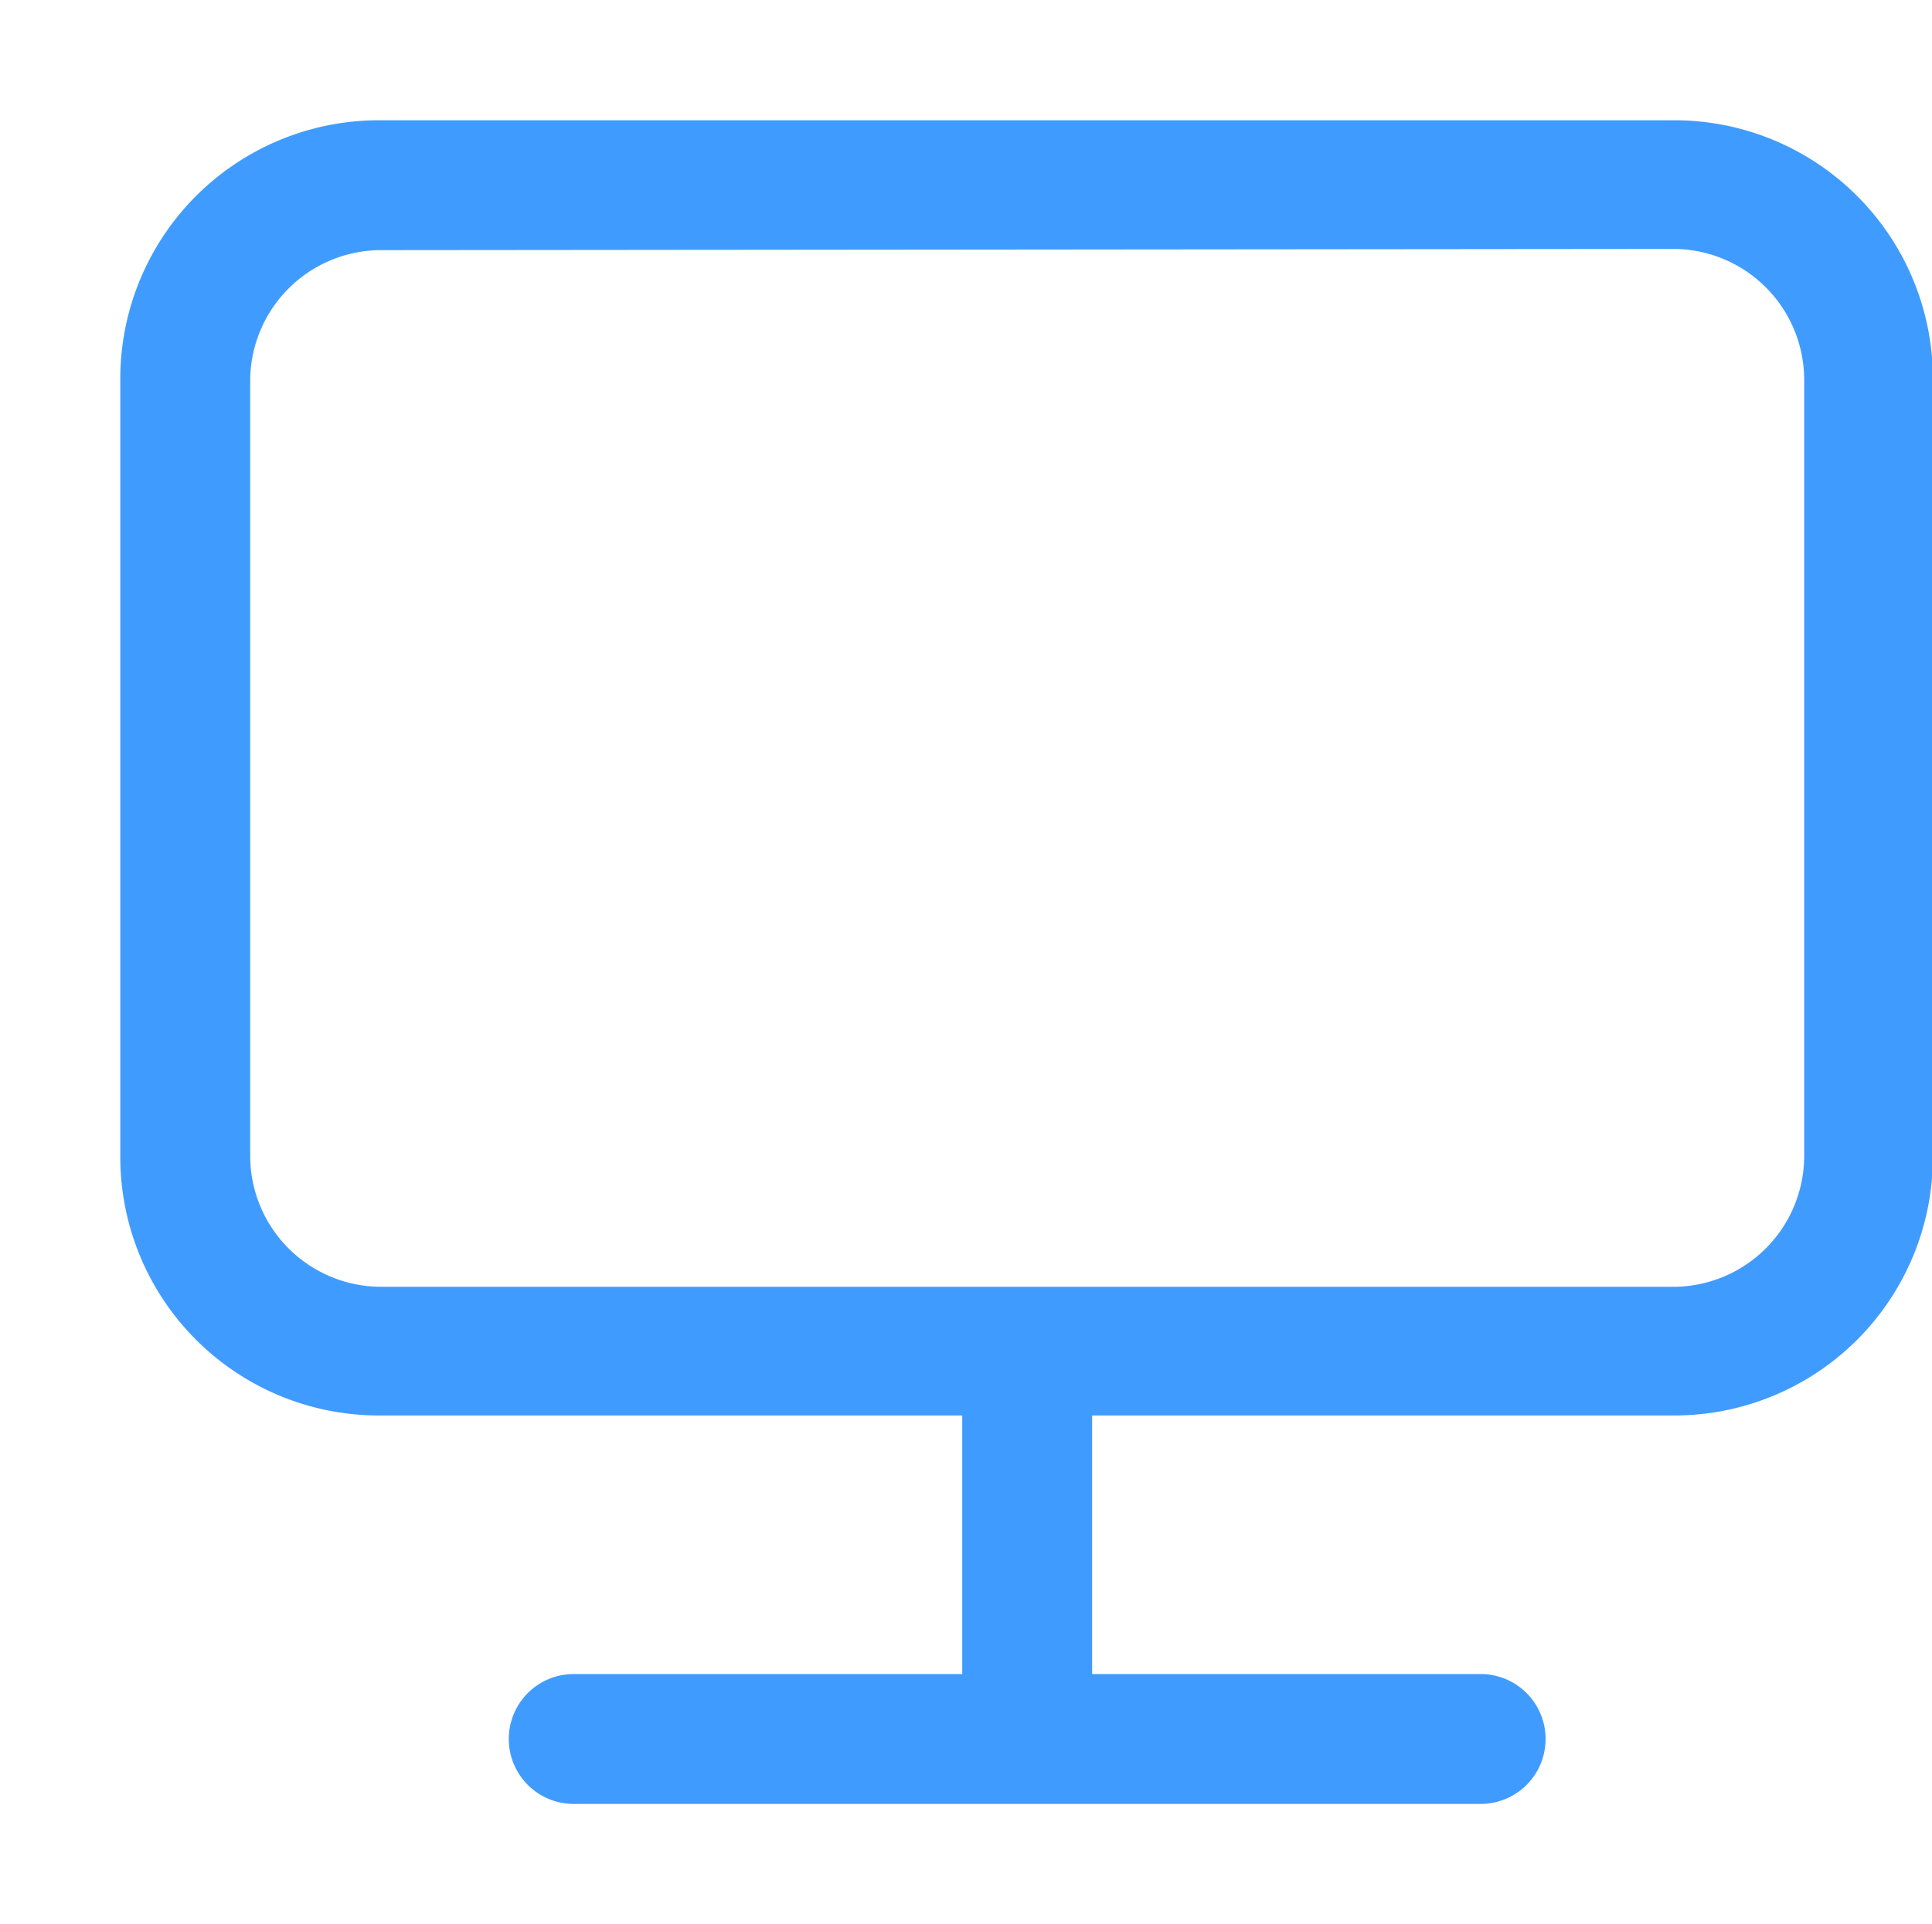
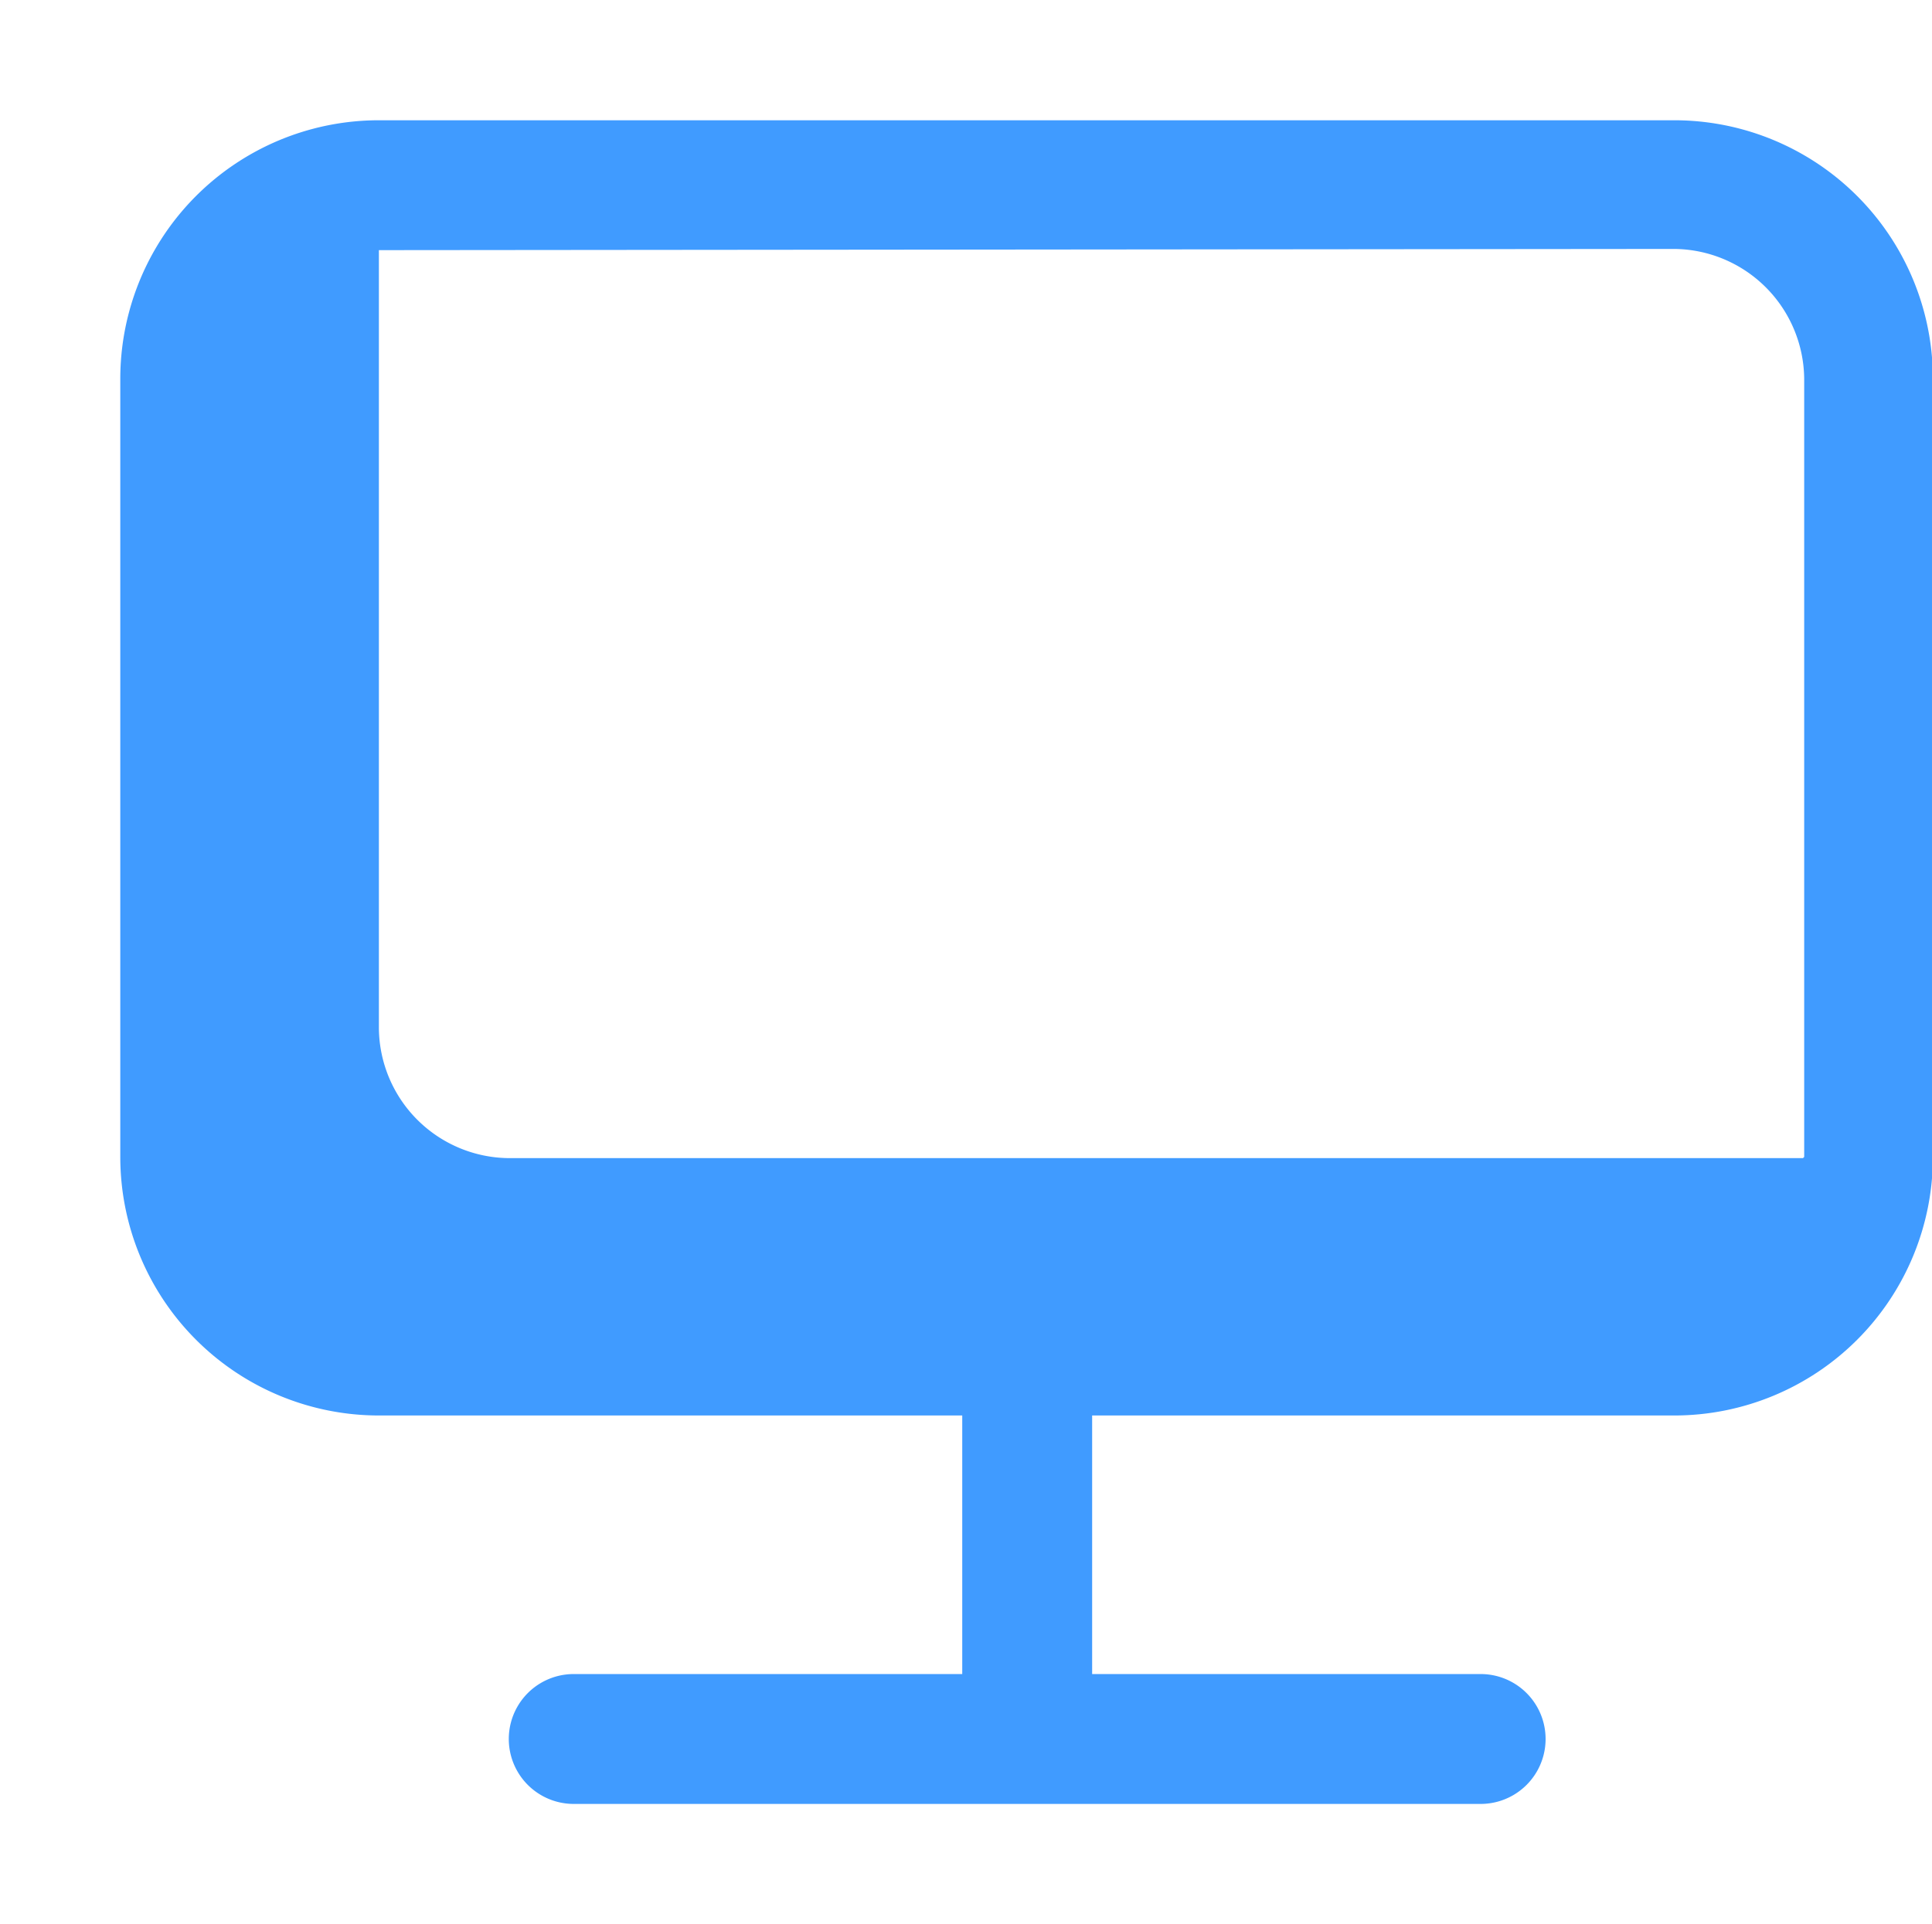
<svg xmlns="http://www.w3.org/2000/svg" t="1682046015928" class="icon" viewBox="0 0 1028 1024" version="1.1" p-id="38289" width="48.188" height="48">
-   <path d="M581.12 753.28v137.6h206.72a34.56 34.56 0 1 1 0 69.12H305.28a34.56 34.56 0 1 1 0-69.12H512v-137.6H201.6A137.6 137.6 0 0 1 64 615.68V201.6A137.6 137.6 0 0 1 201.6 64h689.28a137.6 137.6 0 0 1 137.6 137.6v414.08a137.6 137.6 0 0 1-137.6 137.6zM201.6 133.12a69.76 69.76 0 0 0-68.48 68.48v414.08a69.76 69.76 0 0 0 69.12 69.12h688.64A69.76 69.76 0 0 0 960 615.68V201.6a69.76 69.76 0 0 0-69.12-69.12z" p-id="38290" fill="#409BFF" />
+   <path d="M581.12 753.28v137.6h206.72a34.56 34.56 0 1 1 0 69.12H305.28a34.56 34.56 0 1 1 0-69.12H512v-137.6H201.6A137.6 137.6 0 0 1 64 615.68V201.6A137.6 137.6 0 0 1 201.6 64h689.28a137.6 137.6 0 0 1 137.6 137.6v414.08a137.6 137.6 0 0 1-137.6 137.6zM201.6 133.12v414.08a69.76 69.76 0 0 0 69.12 69.12h688.64A69.76 69.76 0 0 0 960 615.68V201.6a69.76 69.76 0 0 0-69.12-69.12z" p-id="38290" fill="#409BFF" />
</svg>